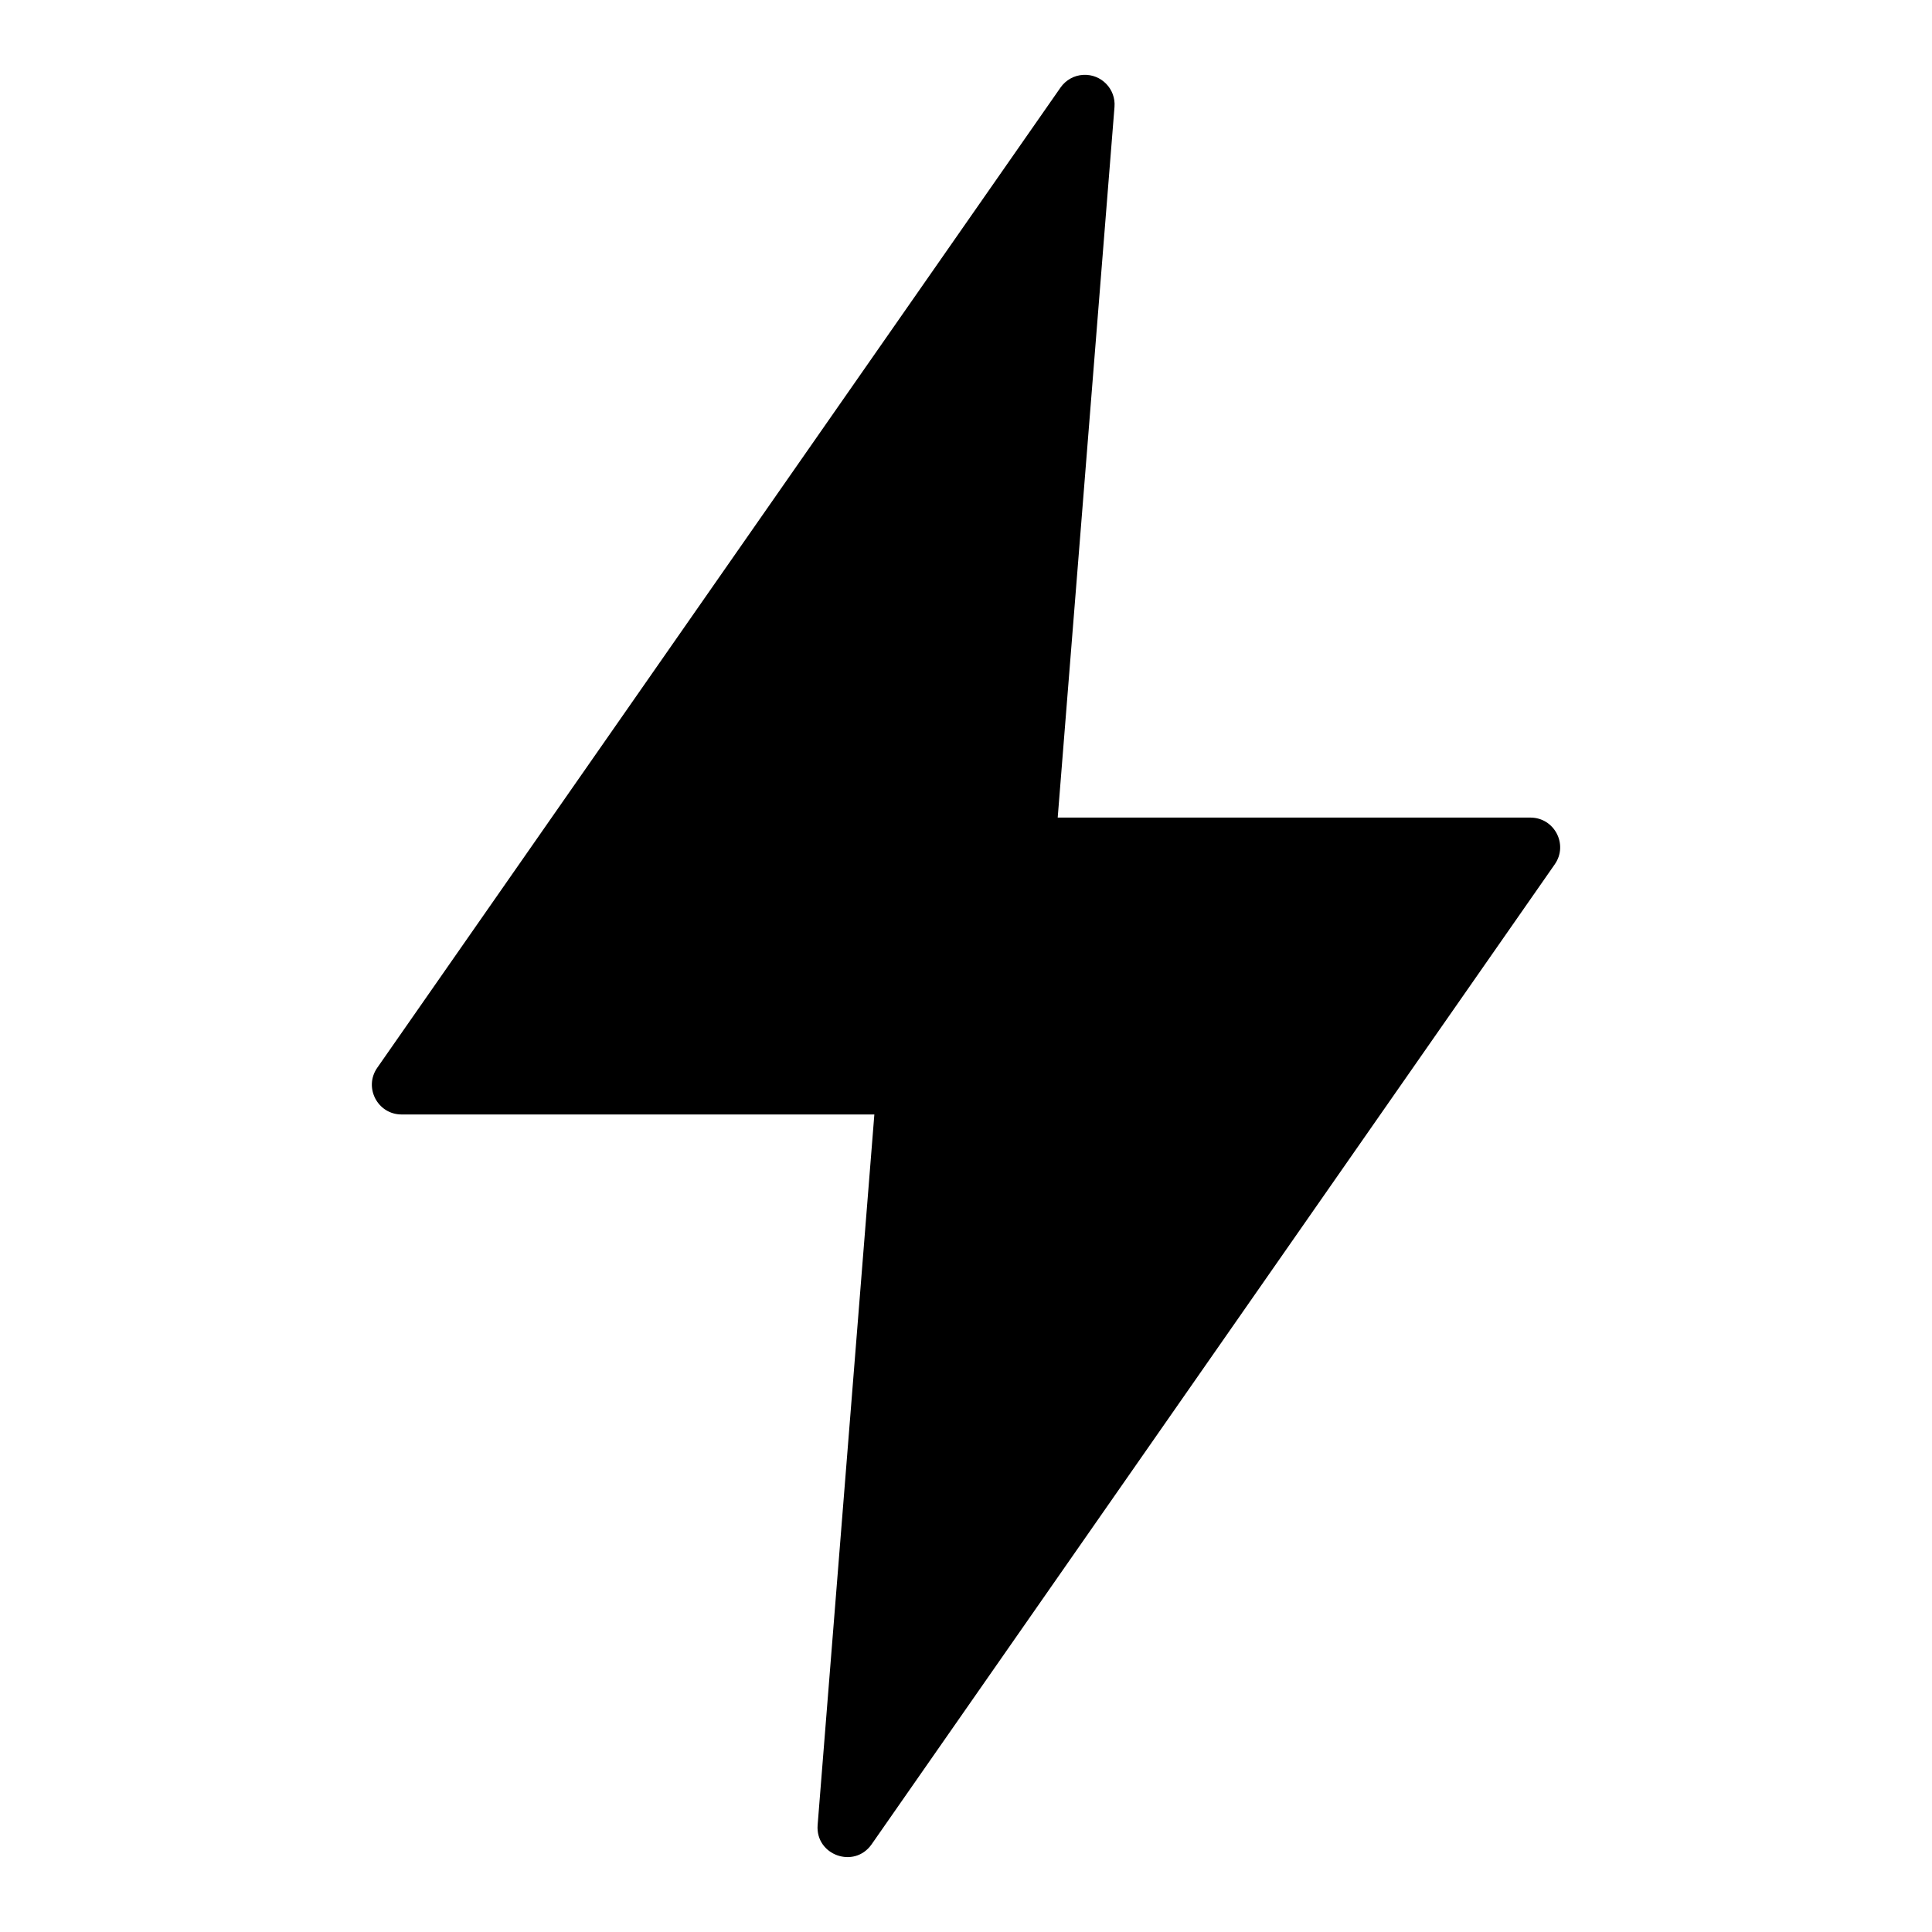
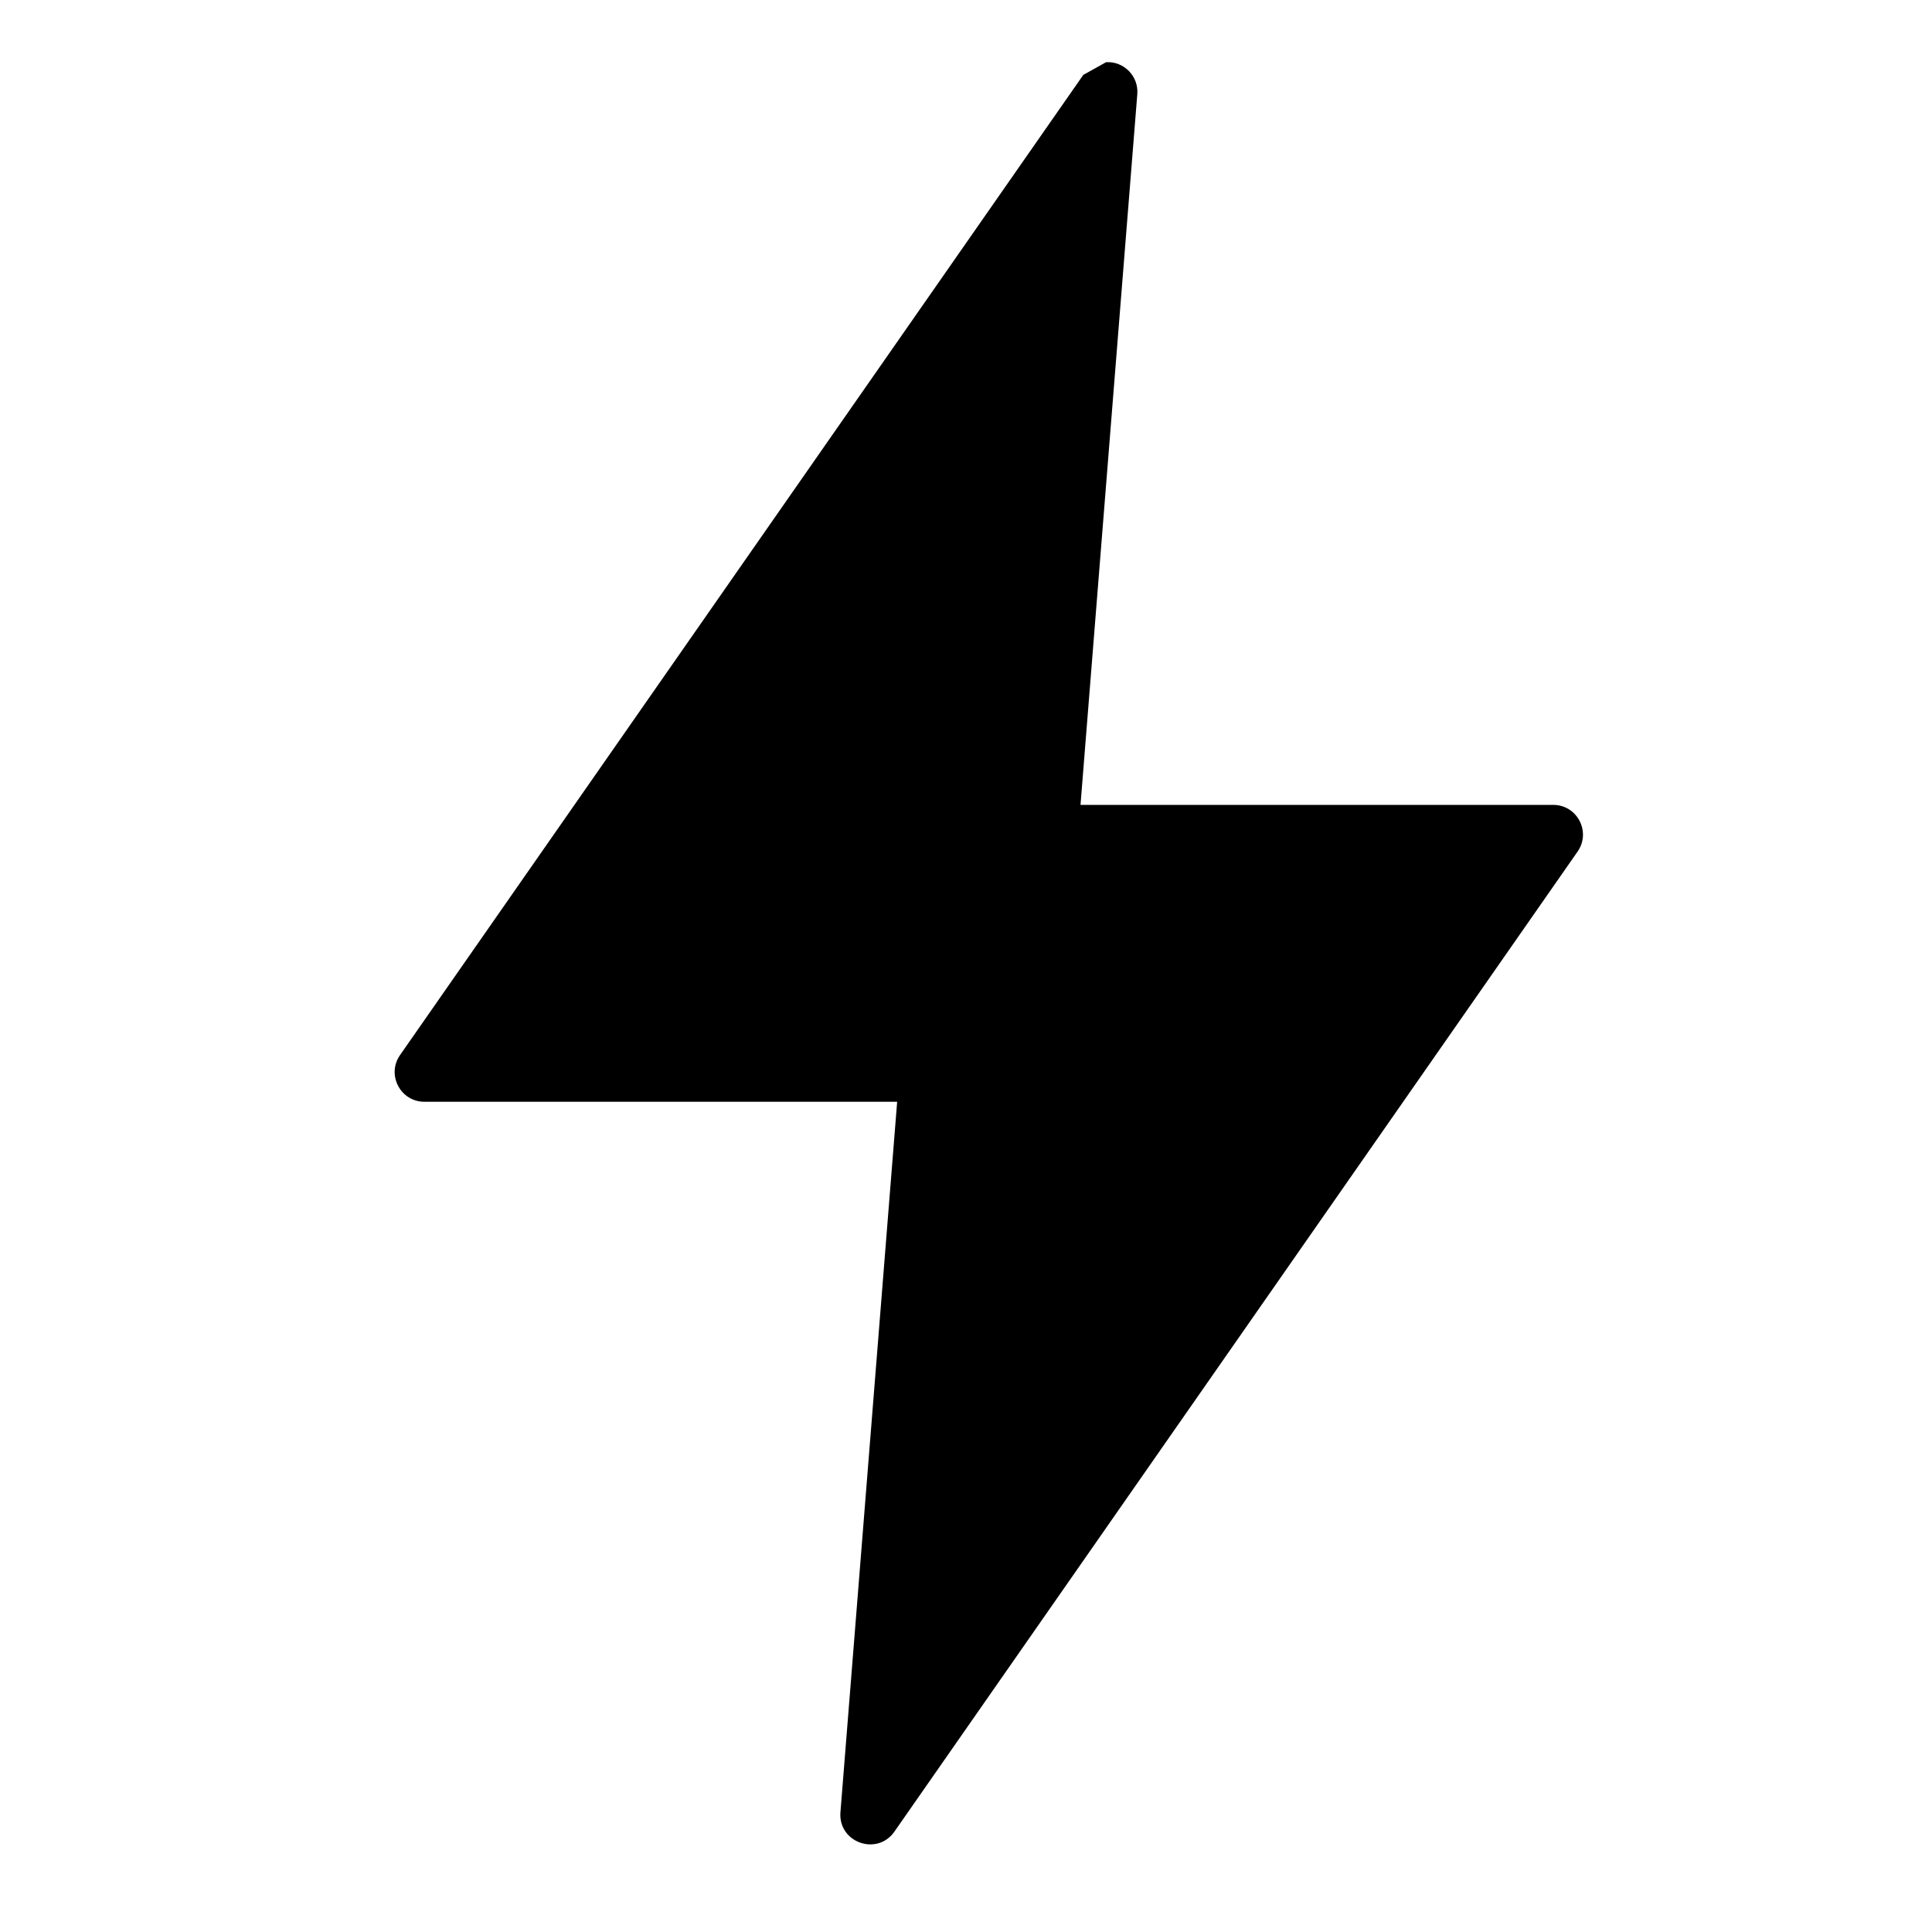
<svg xmlns="http://www.w3.org/2000/svg" fill="#000000" width="800px" height="800px" version="1.1" viewBox="144 144 512 512">
-   <path d="m431.09 163.84c-2.426 0.117-4.656 1.371-6.043 3.367l-181.07 259.76c-3.641 5.219 0.094 12.379 6.457 12.379h125.28l-15.035 188.33c-0.59 7.961 9.68 11.641 14.285 5.121l181.07-259.75c3.637-5.215-0.086-12.363-6.441-12.379h-125.29l15.051-188.34c0.379-4.742-3.504-8.734-8.258-8.488z" />
+   <path d="m431.09 163.84l-181.07 259.76c-3.641 5.219 0.094 12.379 6.457 12.379h125.28l-15.035 188.33c-0.59 7.961 9.68 11.641 14.285 5.121l181.07-259.75c3.637-5.215-0.086-12.363-6.441-12.379h-125.29l15.051-188.34c0.379-4.742-3.504-8.734-8.258-8.488z" />
</svg>